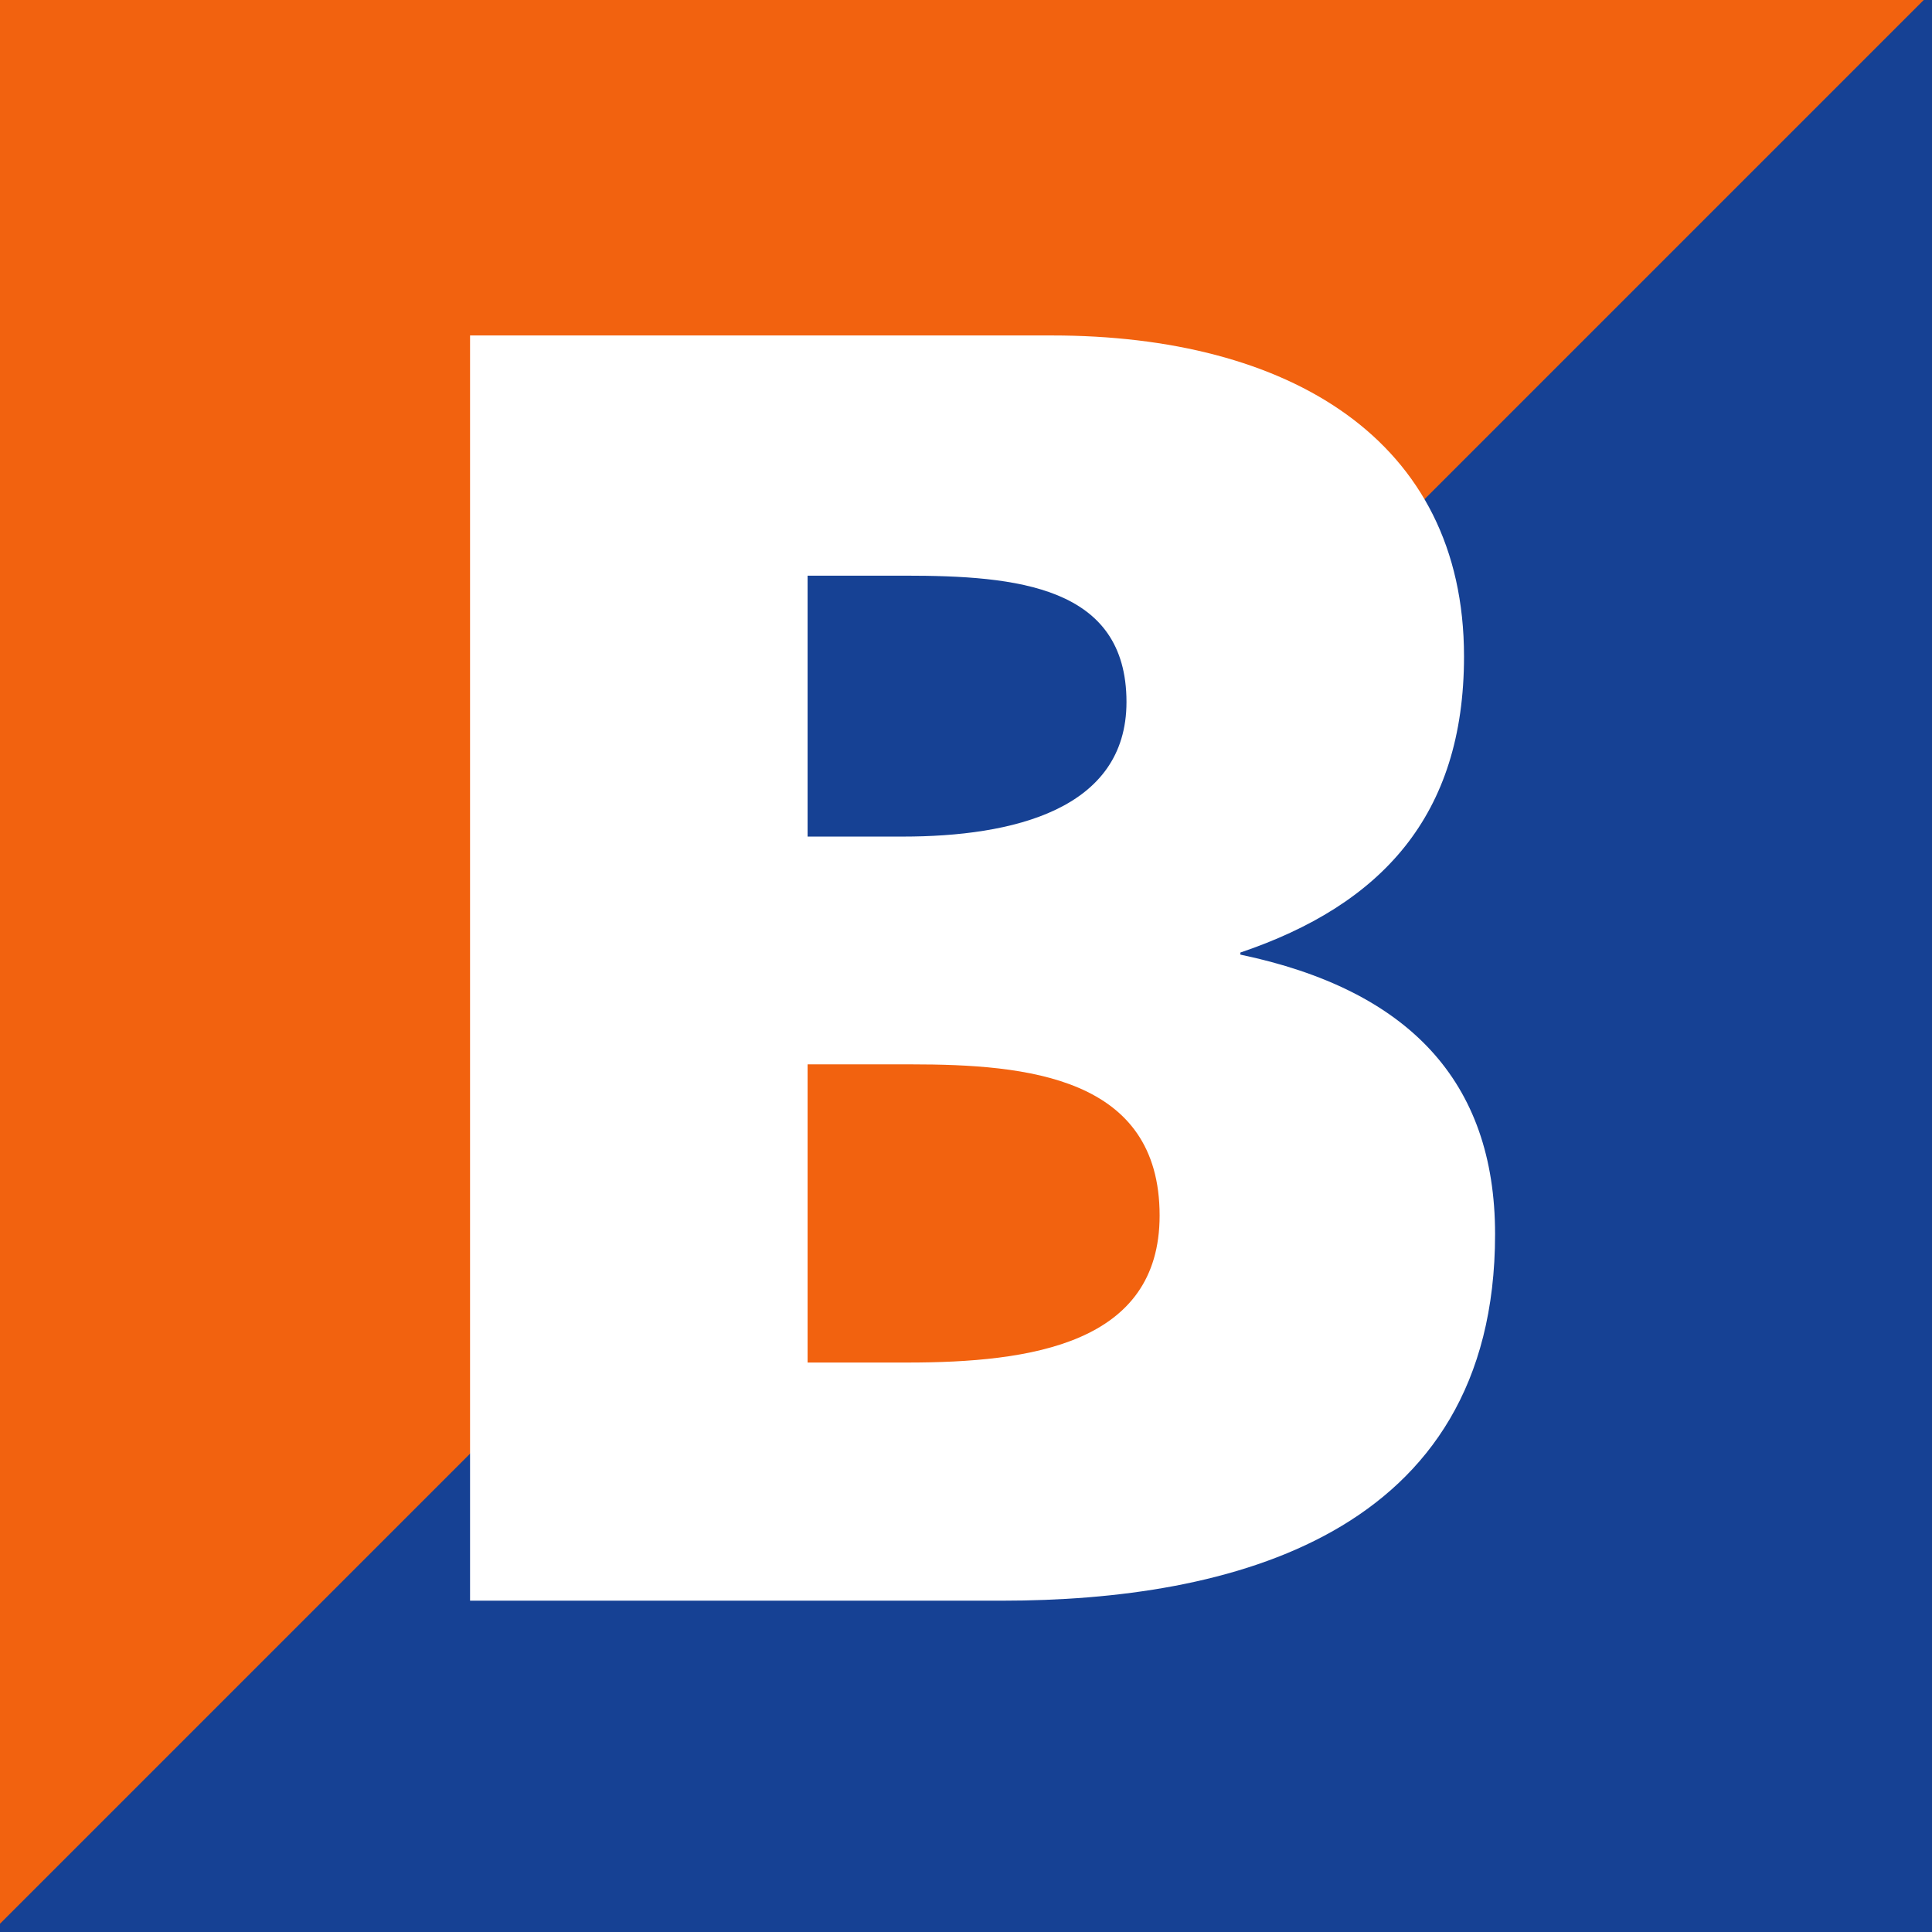
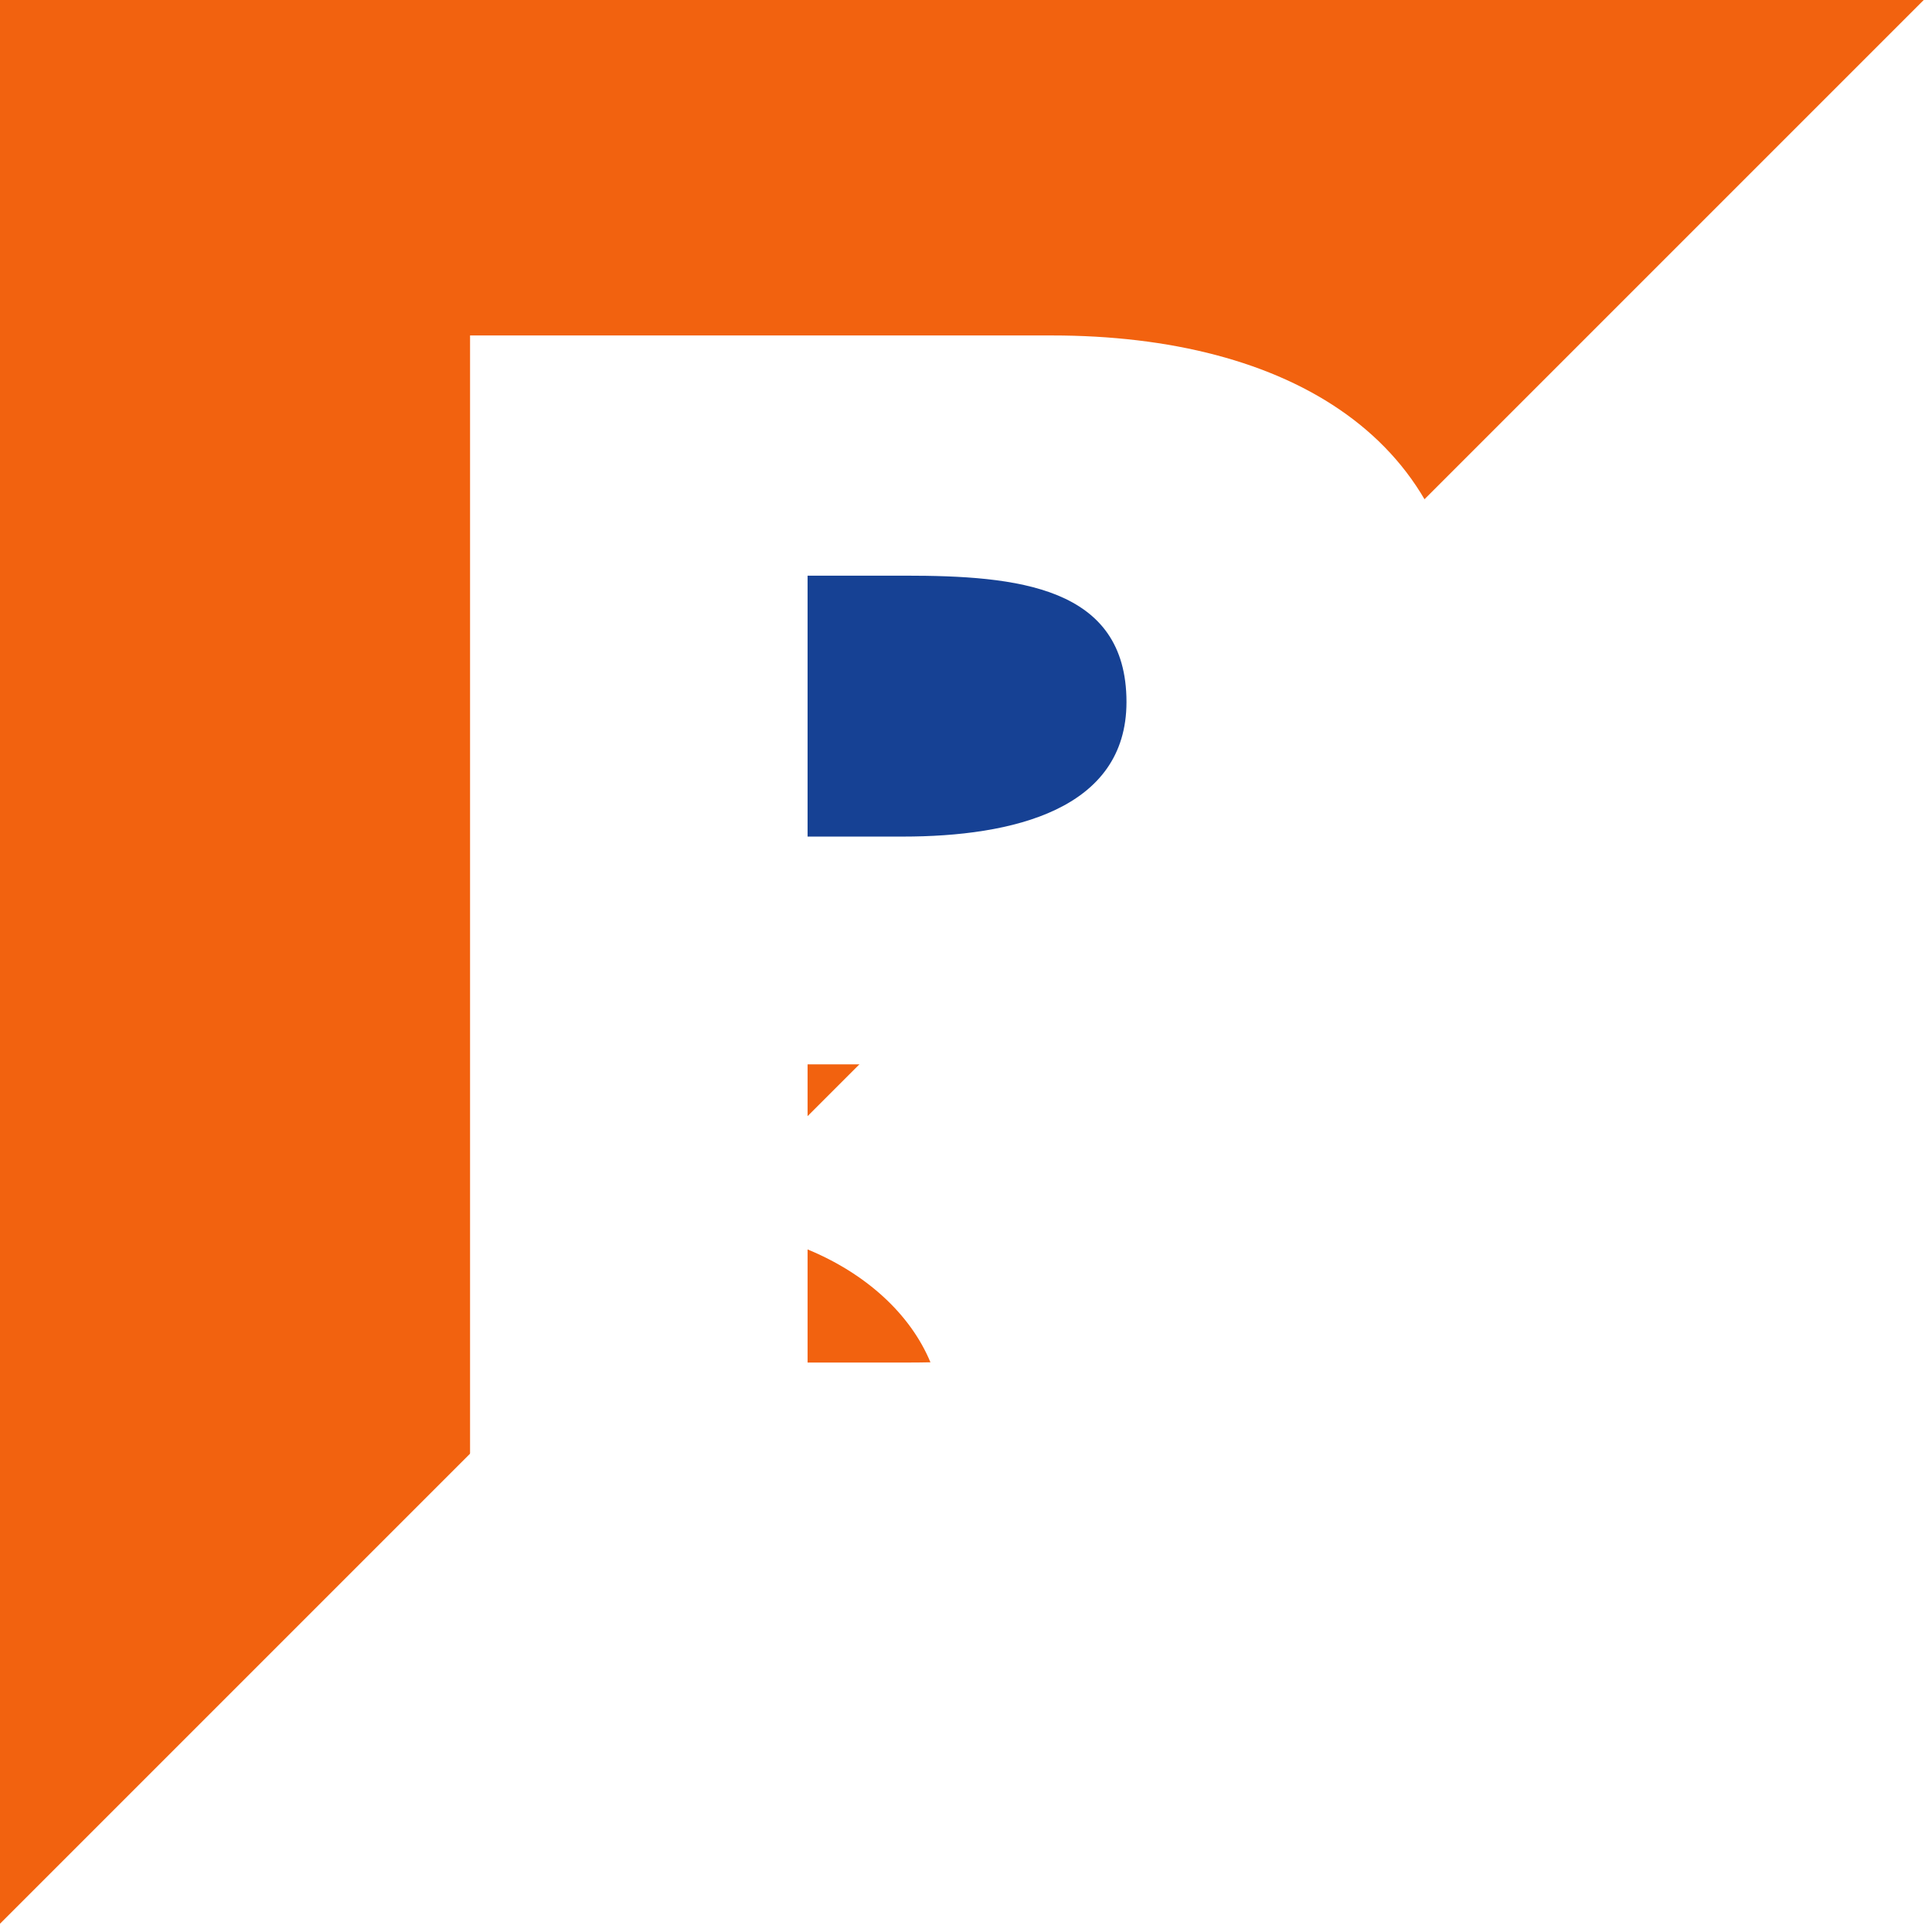
<svg xmlns="http://www.w3.org/2000/svg" xmlns:xlink="http://www.w3.org/1999/xlink" version="1.1" id="Ebene_1" x="0px" y="0px" viewBox="0 0 93.3 93.3" enable-background="new 0 0 93.3 93.3" xml:space="preserve">
-   <rect fill="#164194" width="93.3" height="93.3" />
  <polygon fill="#F2620F" points="0,0 0,92.9 92.9,0 " />
  <g>
    <defs>
      <rect id="SVGID_1_" width="93.3" height="93.3" />
    </defs>
    <clipPath id="SVGID_00000104681363860641089820000013395388702235090328_">
      <use xlink:href="#SVGID_1_" overflow="visible" />
    </clipPath>
    <path clip-path="url(#SVGID_00000104681363860641089820000013395388702235090328_)" fill="#164194" d="M45.5,43.5   c6.8,0,12.4-4.2,12.4-9.4c0-5.2-5.6-9.4-12.4-9.4s-12.4,4.2-12.4,9.4C33.1,39.3,38.6,43.5,45.5,43.5" />
-     <path clip-path="url(#SVGID_00000104681363860641089820000013395388702235090328_)" fill="#F2620F" d="M45.5,68.6   c6.8,0,12.4-4.2,12.4-9.4c0-5.2-5.6-9.4-12.4-9.4S33.1,54,33.1,59.2C33.1,64.4,38.6,68.6,45.5,68.6" />
+     <path clip-path="url(#SVGID_00000104681363860641089820000013395388702235090328_)" fill="#F2620F" d="M45.5,68.6   c0-5.2-5.6-9.4-12.4-9.4S33.1,54,33.1,59.2C33.1,64.4,38.6,68.6,45.5,68.6" />
    <path clip-path="url(#SVGID_00000104681363860641089820000013395388702235090328_)" fill="#FFFFFF" d="M39,27.8h4.7   c5.4,0,10.7,0.5,10.7,6.1c0,5.2-5.5,6.5-10.8,6.5H39V27.8z M39,51.4h5c5.6,0,12,0.6,12,7.3c0,6.2-6.2,7.1-12.2,7.1H39V51.4z    M22.7,77.3h25.7c10.9,0,23.8-3.1,23.8-17.7c0-7.4-4.2-11.8-12.3-13.5V46c6.8-2.3,10.8-6.6,10.8-14.3c0-10.5-8.5-15.5-19.9-15.5   H22.7V77.3z" />
  </g>
</svg>